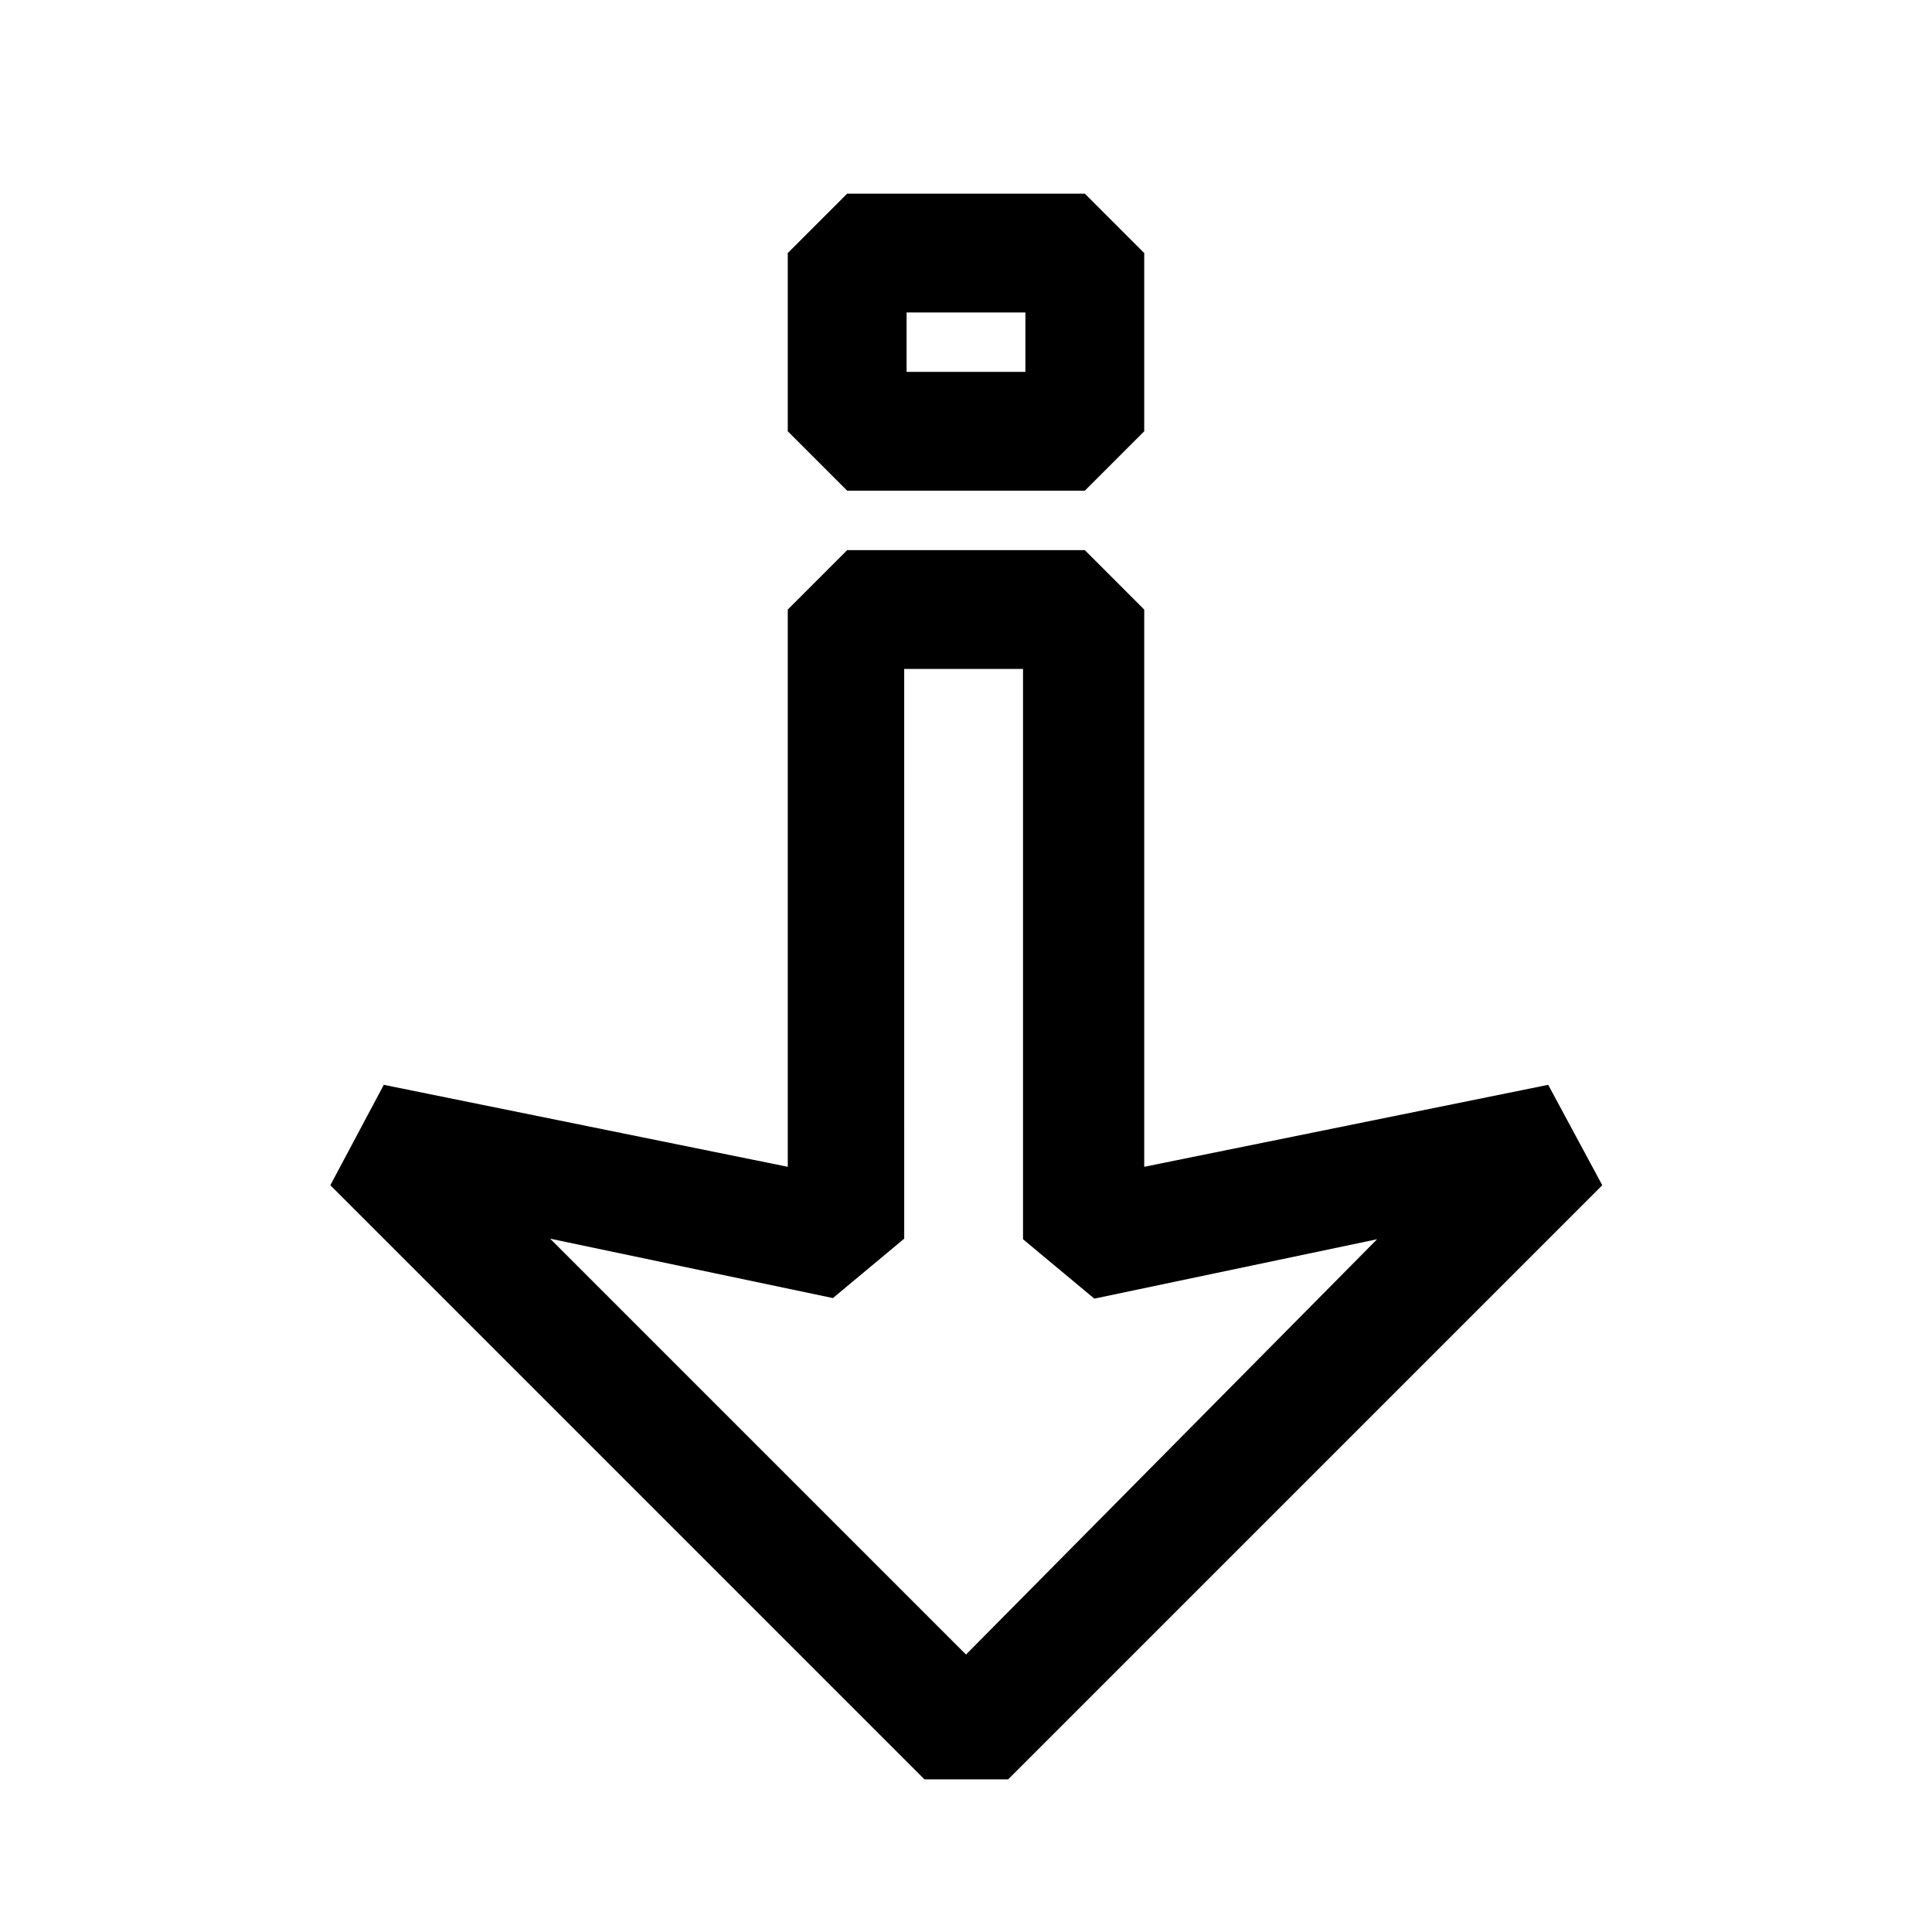
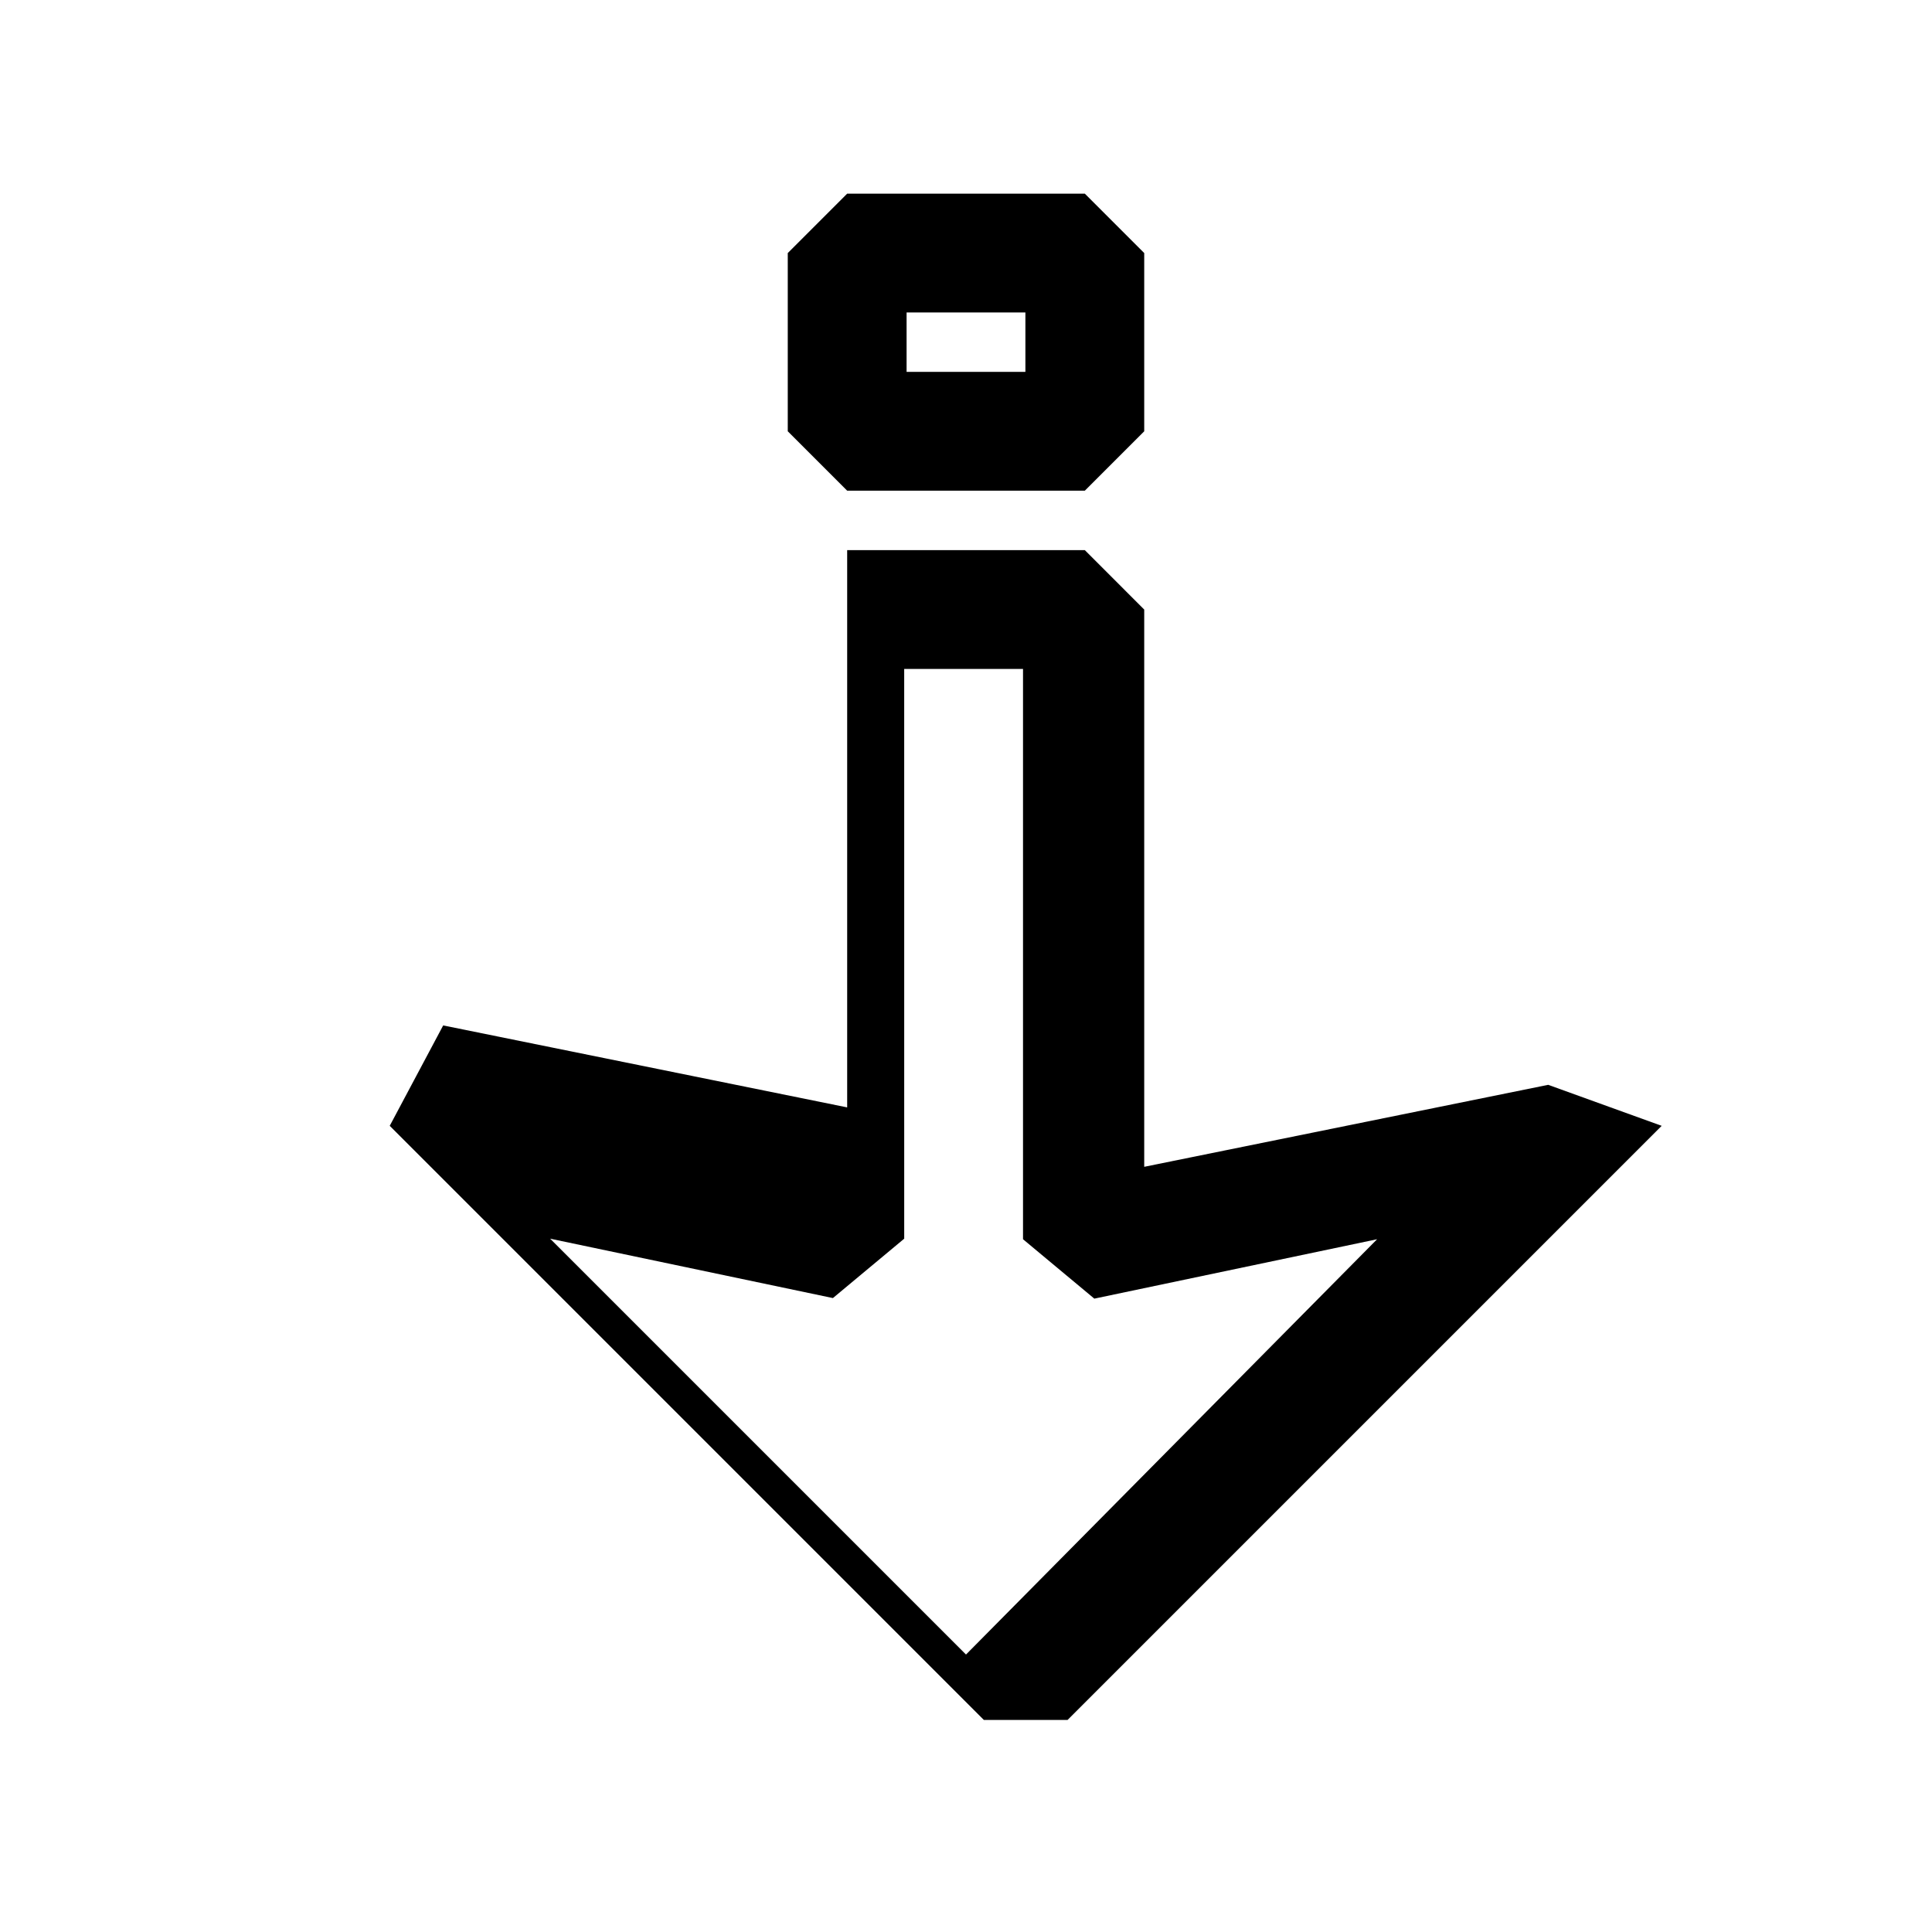
<svg xmlns="http://www.w3.org/2000/svg" fill="#000000" width="800px" height="800px" version="1.1" viewBox="144 144 512 512">
-   <path d="m554.29 431.49-107.06 21.727v-147.68l-15.742-15.746h-62.977l-15.742 15.742v147.68l-107.06-21.723-14.168 26.609 157.44 157.44h22.199l157.44-157.44zm-154.29 150.98-110.21-110.21 74.941 15.742 18.895-15.742-0.004-150.99h31.488v151.14l18.895 15.742 74.941-15.742zm31.488-308.43 15.742-15.742v-47.234l-15.742-15.746h-62.977l-15.746 15.746v47.23l15.742 15.742zm-47.234-47.234h31.488v15.746h-31.488z" />
+   <path d="m554.29 431.49-107.06 21.727v-147.68l-15.742-15.746h-62.977v147.68l-107.06-21.723-14.168 26.609 157.44 157.44h22.199l157.44-157.44zm-154.29 150.98-110.21-110.21 74.941 15.742 18.895-15.742-0.004-150.99h31.488v151.14l18.895 15.742 74.941-15.742zm31.488-308.43 15.742-15.742v-47.234l-15.742-15.746h-62.977l-15.746 15.746v47.23l15.742 15.742zm-47.234-47.234h31.488v15.746h-31.488z" />
</svg>